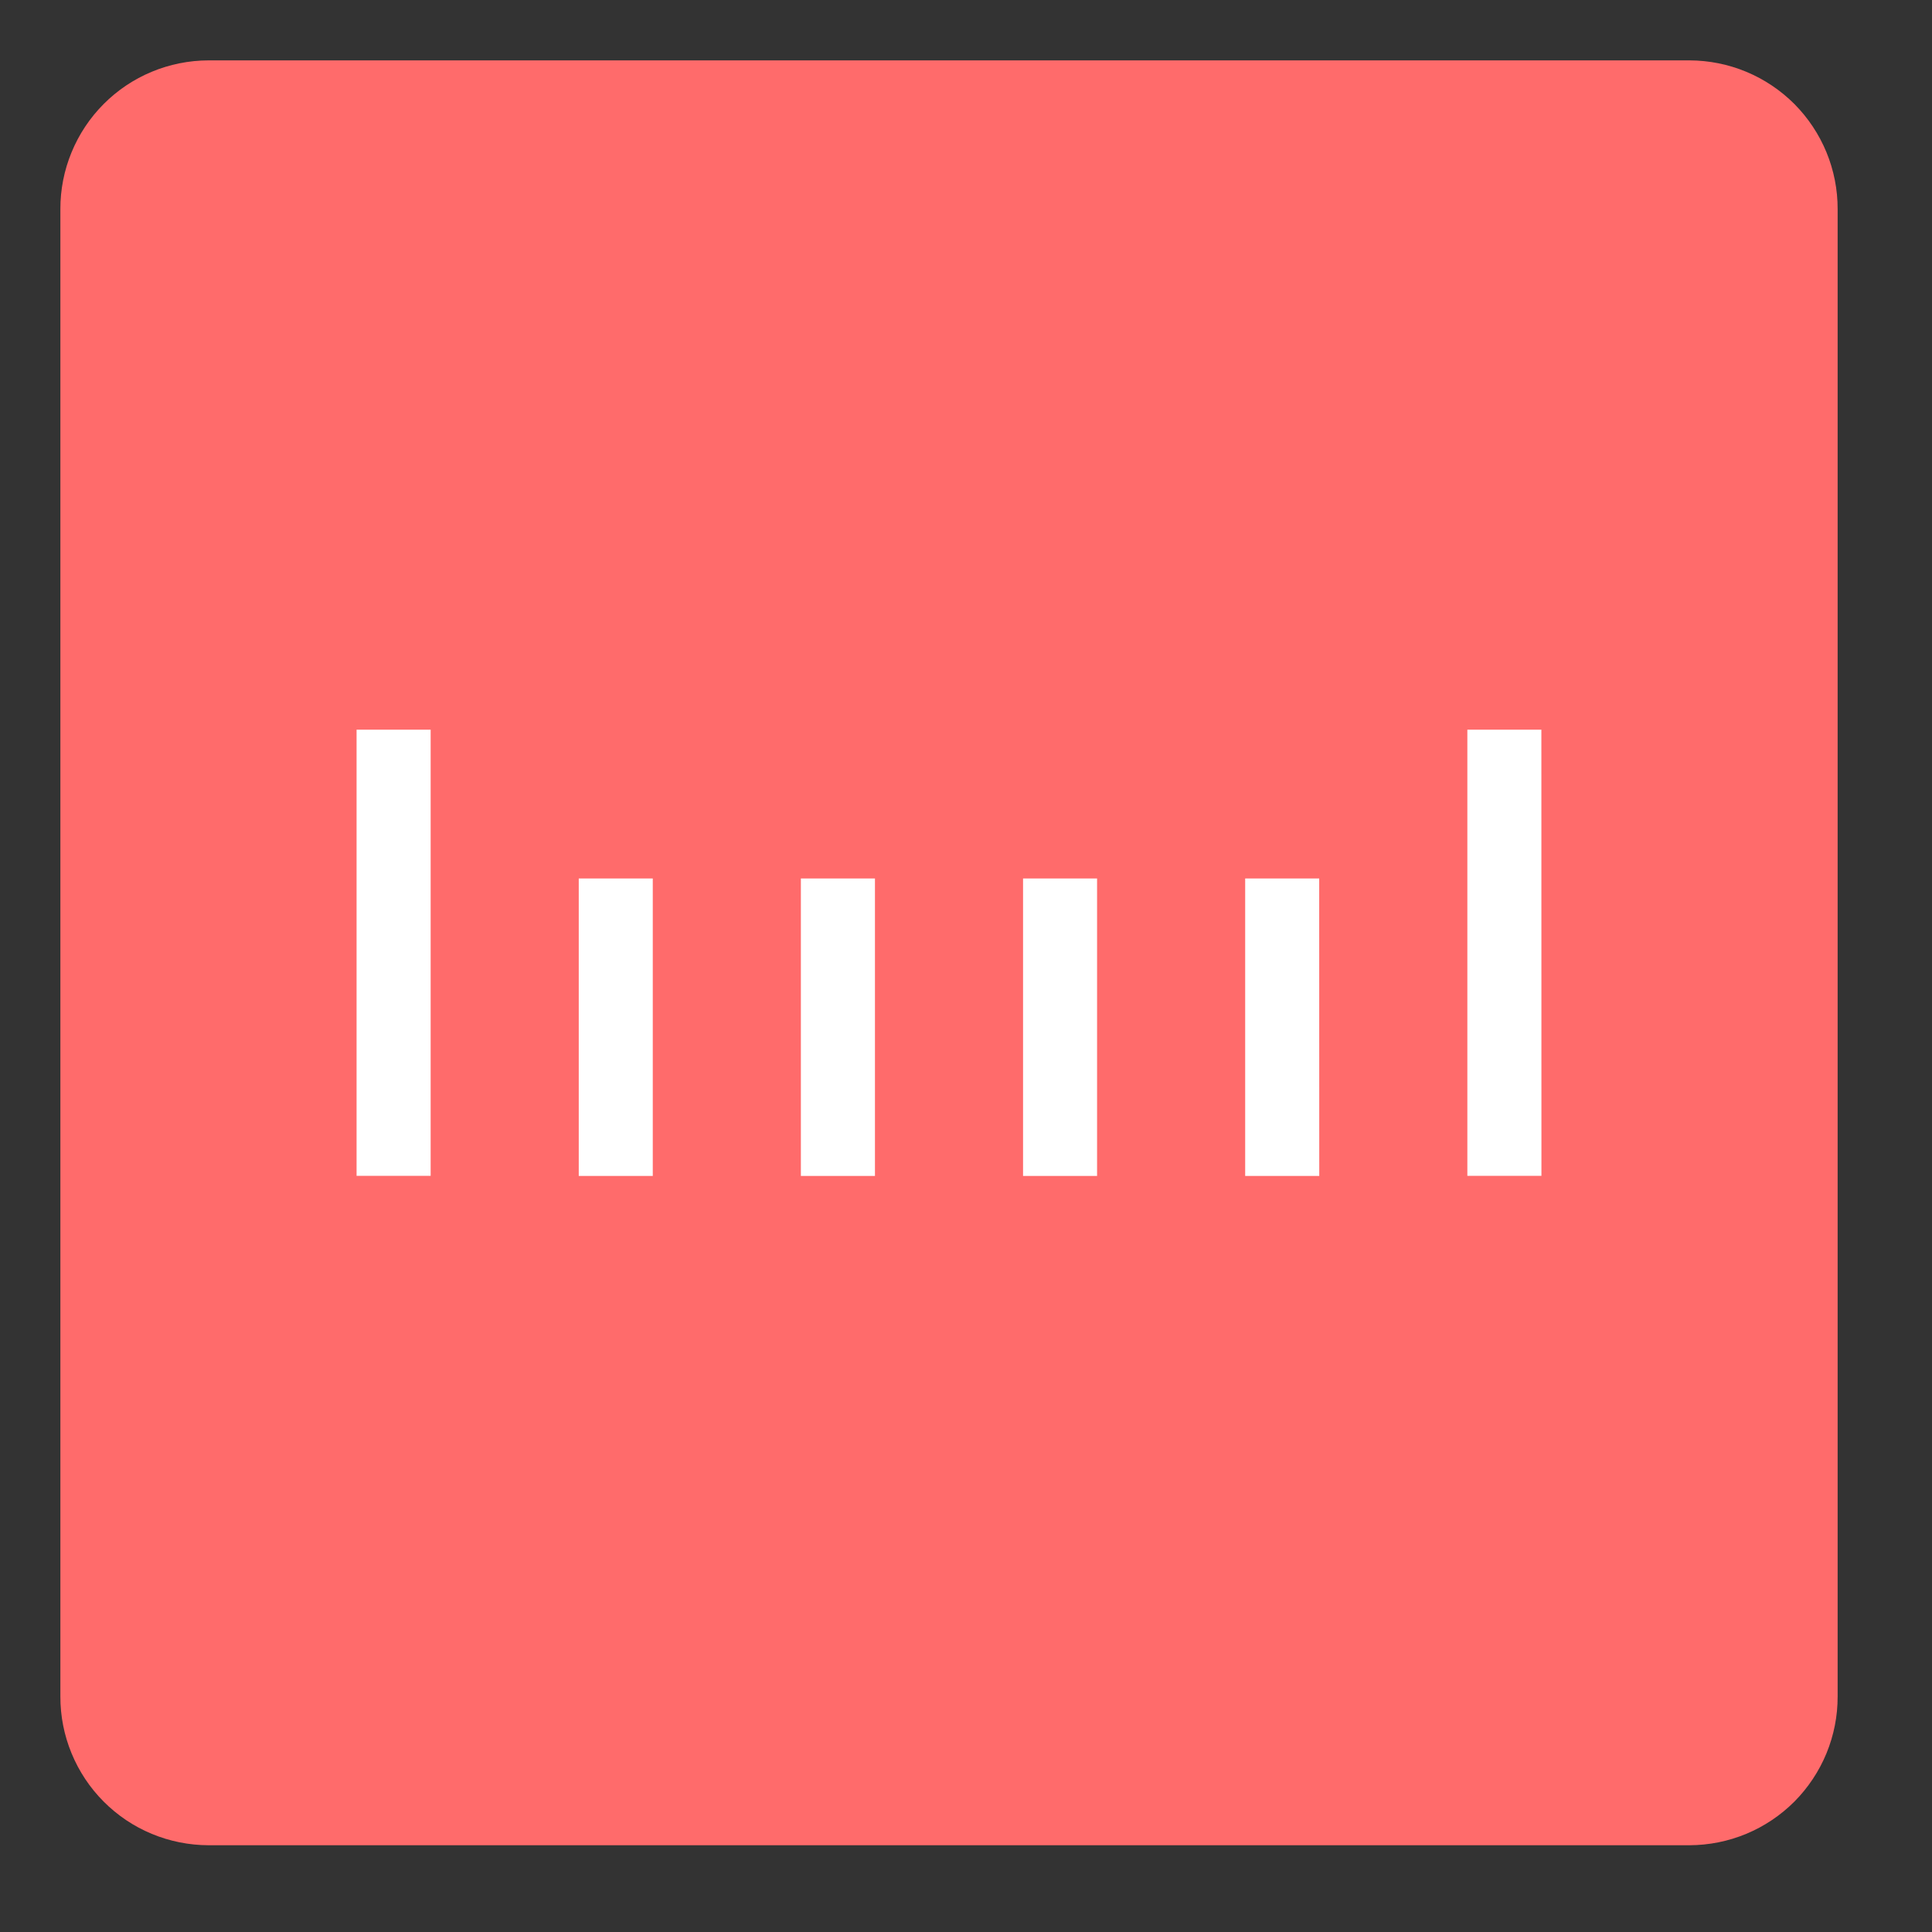
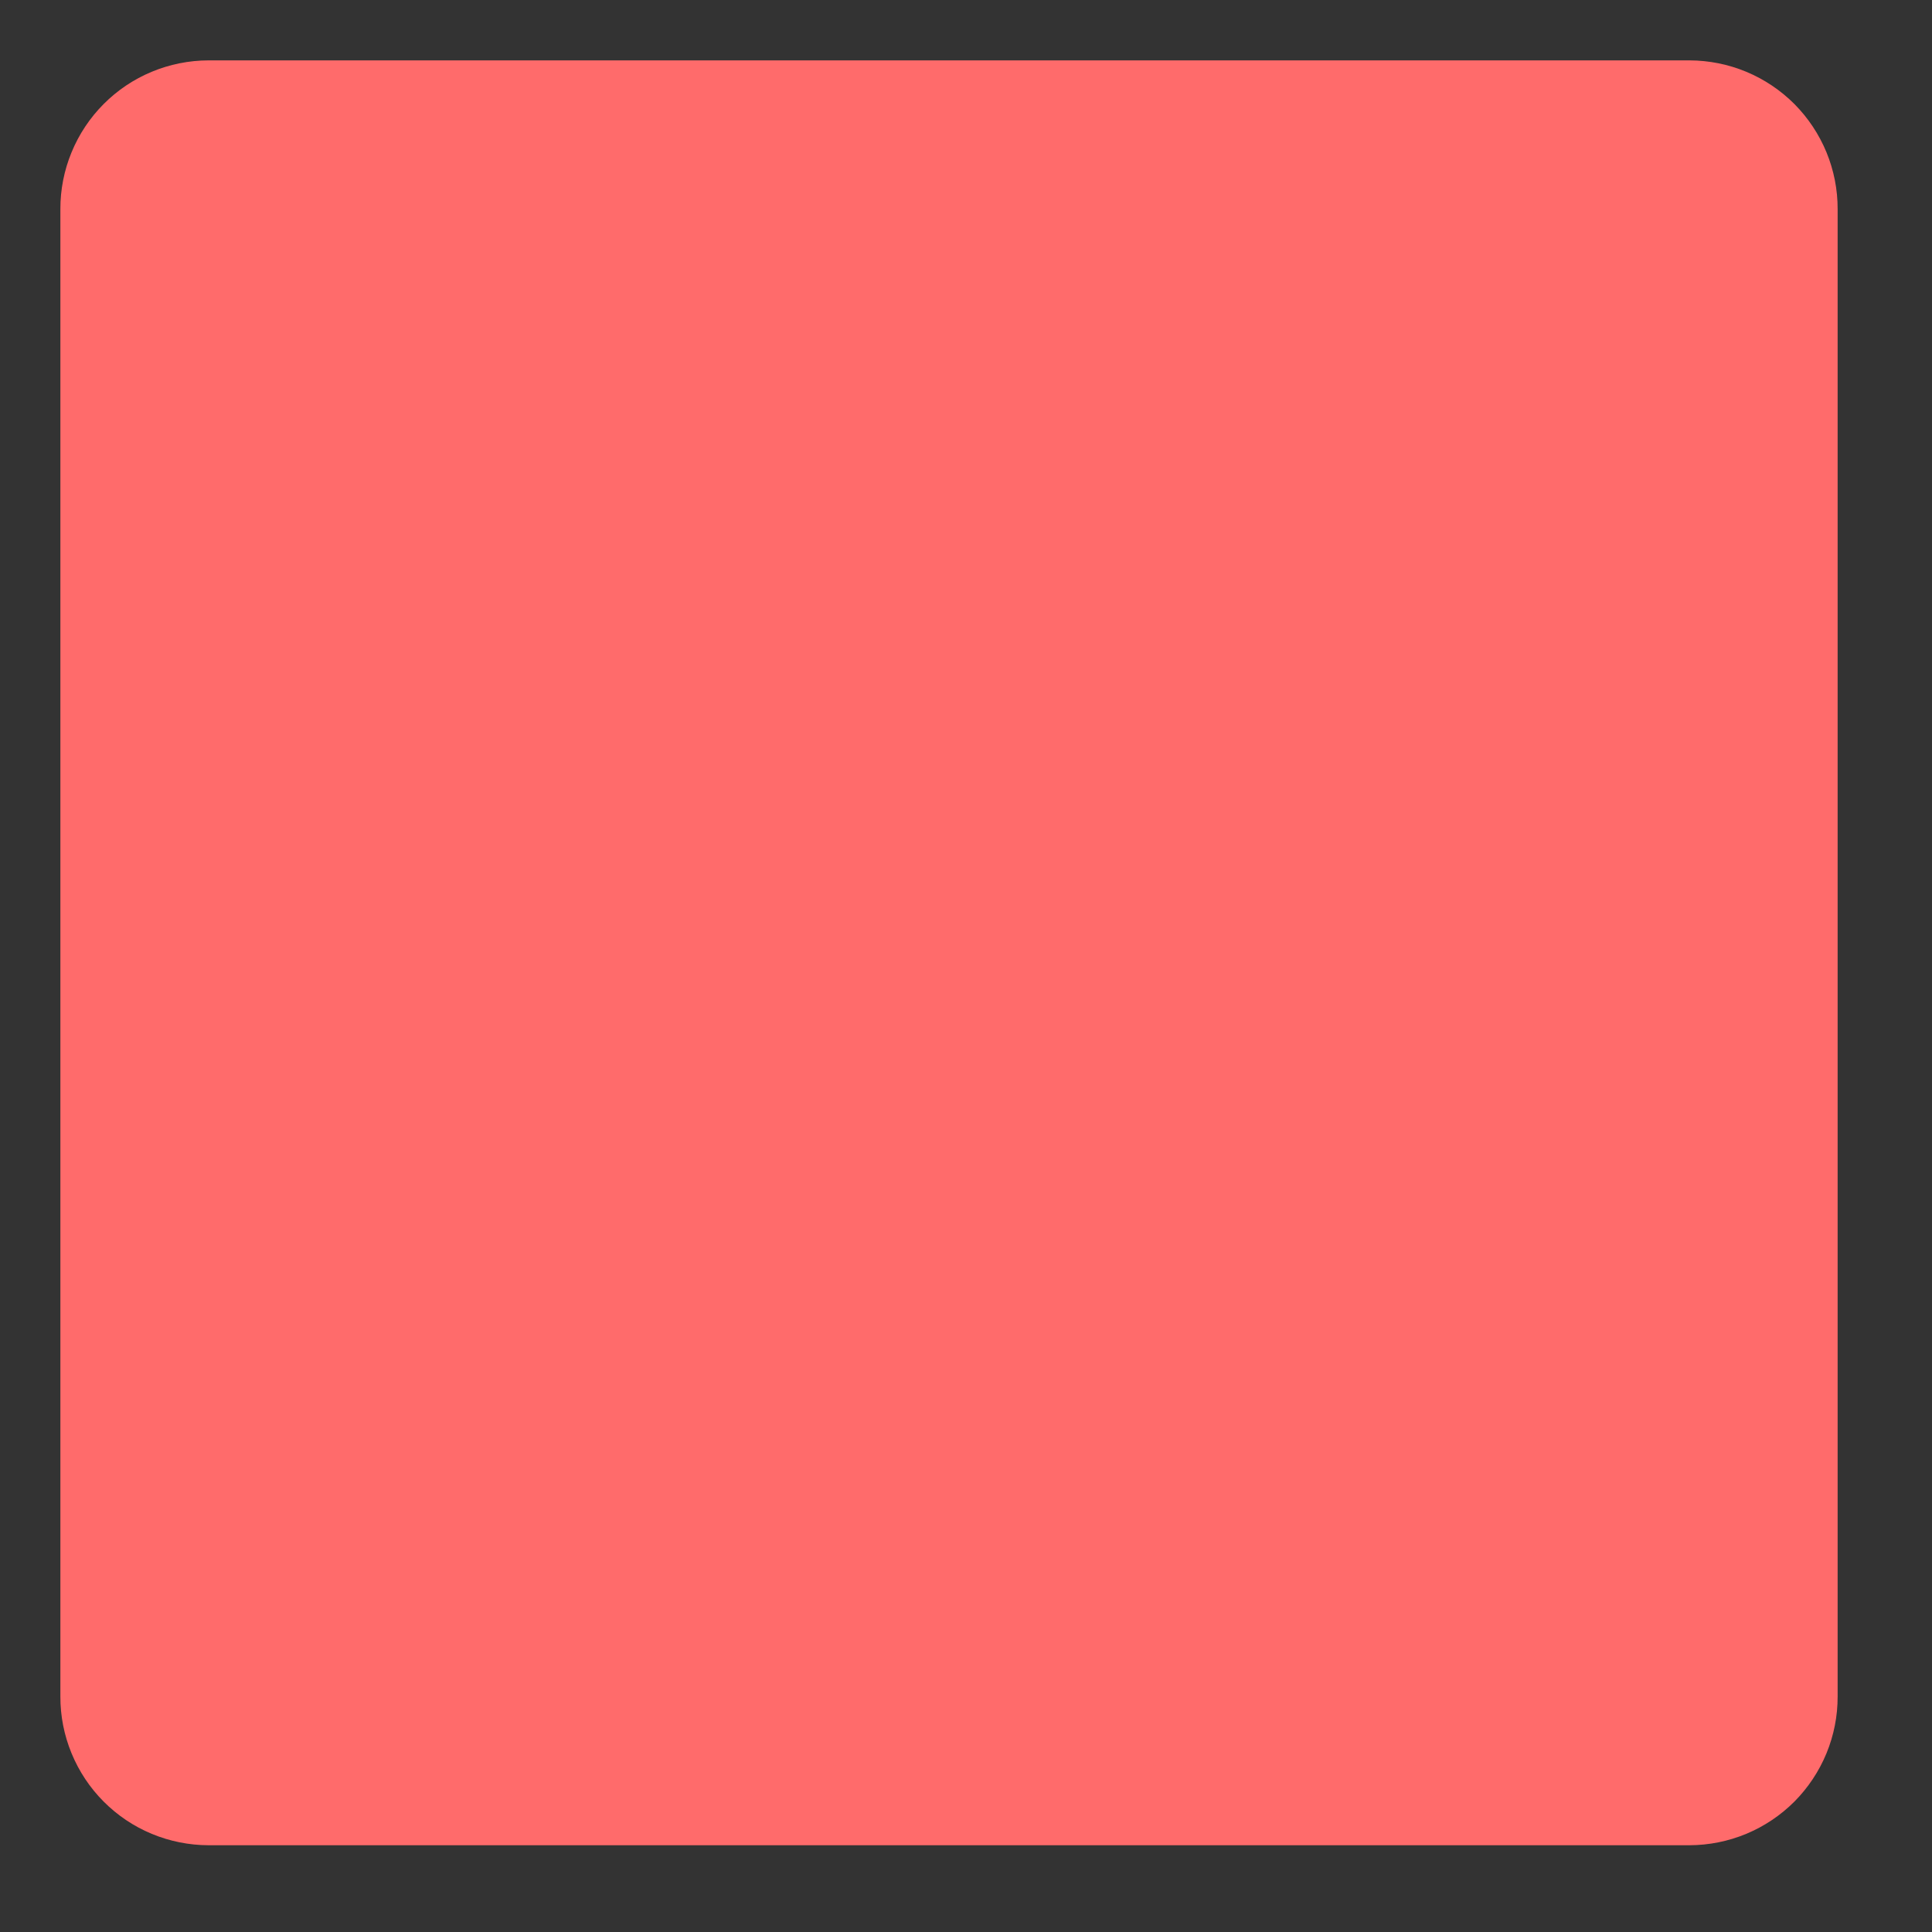
<svg xmlns="http://www.w3.org/2000/svg" width="32" height="32" viewBox="0 0 32 32" fill="none">
  <rect x="0" y="0" width="32" height="32" fill="#333333" stroke="none" />
  <path d="M27.983 1H3.453C3.13 1.001 2.811 1.065 2.513 1.189C2.214 1.313 1.944 1.495 1.716 1.724C1.488 1.953 1.308 2.224 1.185 2.523C1.062 2.821 0.999 3.141 1 3.464V28.099C0.999 28.422 1.062 28.742 1.185 29.04C1.308 29.339 1.488 29.61 1.716 29.839C1.944 30.068 2.214 30.25 2.513 30.374C2.811 30.498 3.13 30.562 3.453 30.563H27.983C28.306 30.562 28.626 30.498 28.924 30.374C29.222 30.25 29.493 30.068 29.721 29.84C29.948 29.611 30.129 29.339 30.252 29.041C30.375 28.742 30.438 28.422 30.437 28.099V3.464C30.438 3.141 30.375 2.821 30.252 2.522C30.129 2.224 29.948 1.952 29.721 1.723C29.493 1.495 29.222 1.313 28.924 1.189C28.626 1.065 28.306 1.001 27.983 1Z" fill="#FF6B6B" />
-   <path d="M7.133 12.086H5.906V19.476H7.133V12.086ZM10.812 14.55H9.586V19.477H10.812V14.55ZM14.492 14.55H13.265V19.477H14.492V14.55ZM18.171 14.55H16.945V19.477H18.171V14.55ZM21.85 14.55H20.624V19.477H21.851L21.85 14.55ZM25.53 12.086H24.304V19.476H25.531L25.53 12.086Z" fill="white" />
</svg>